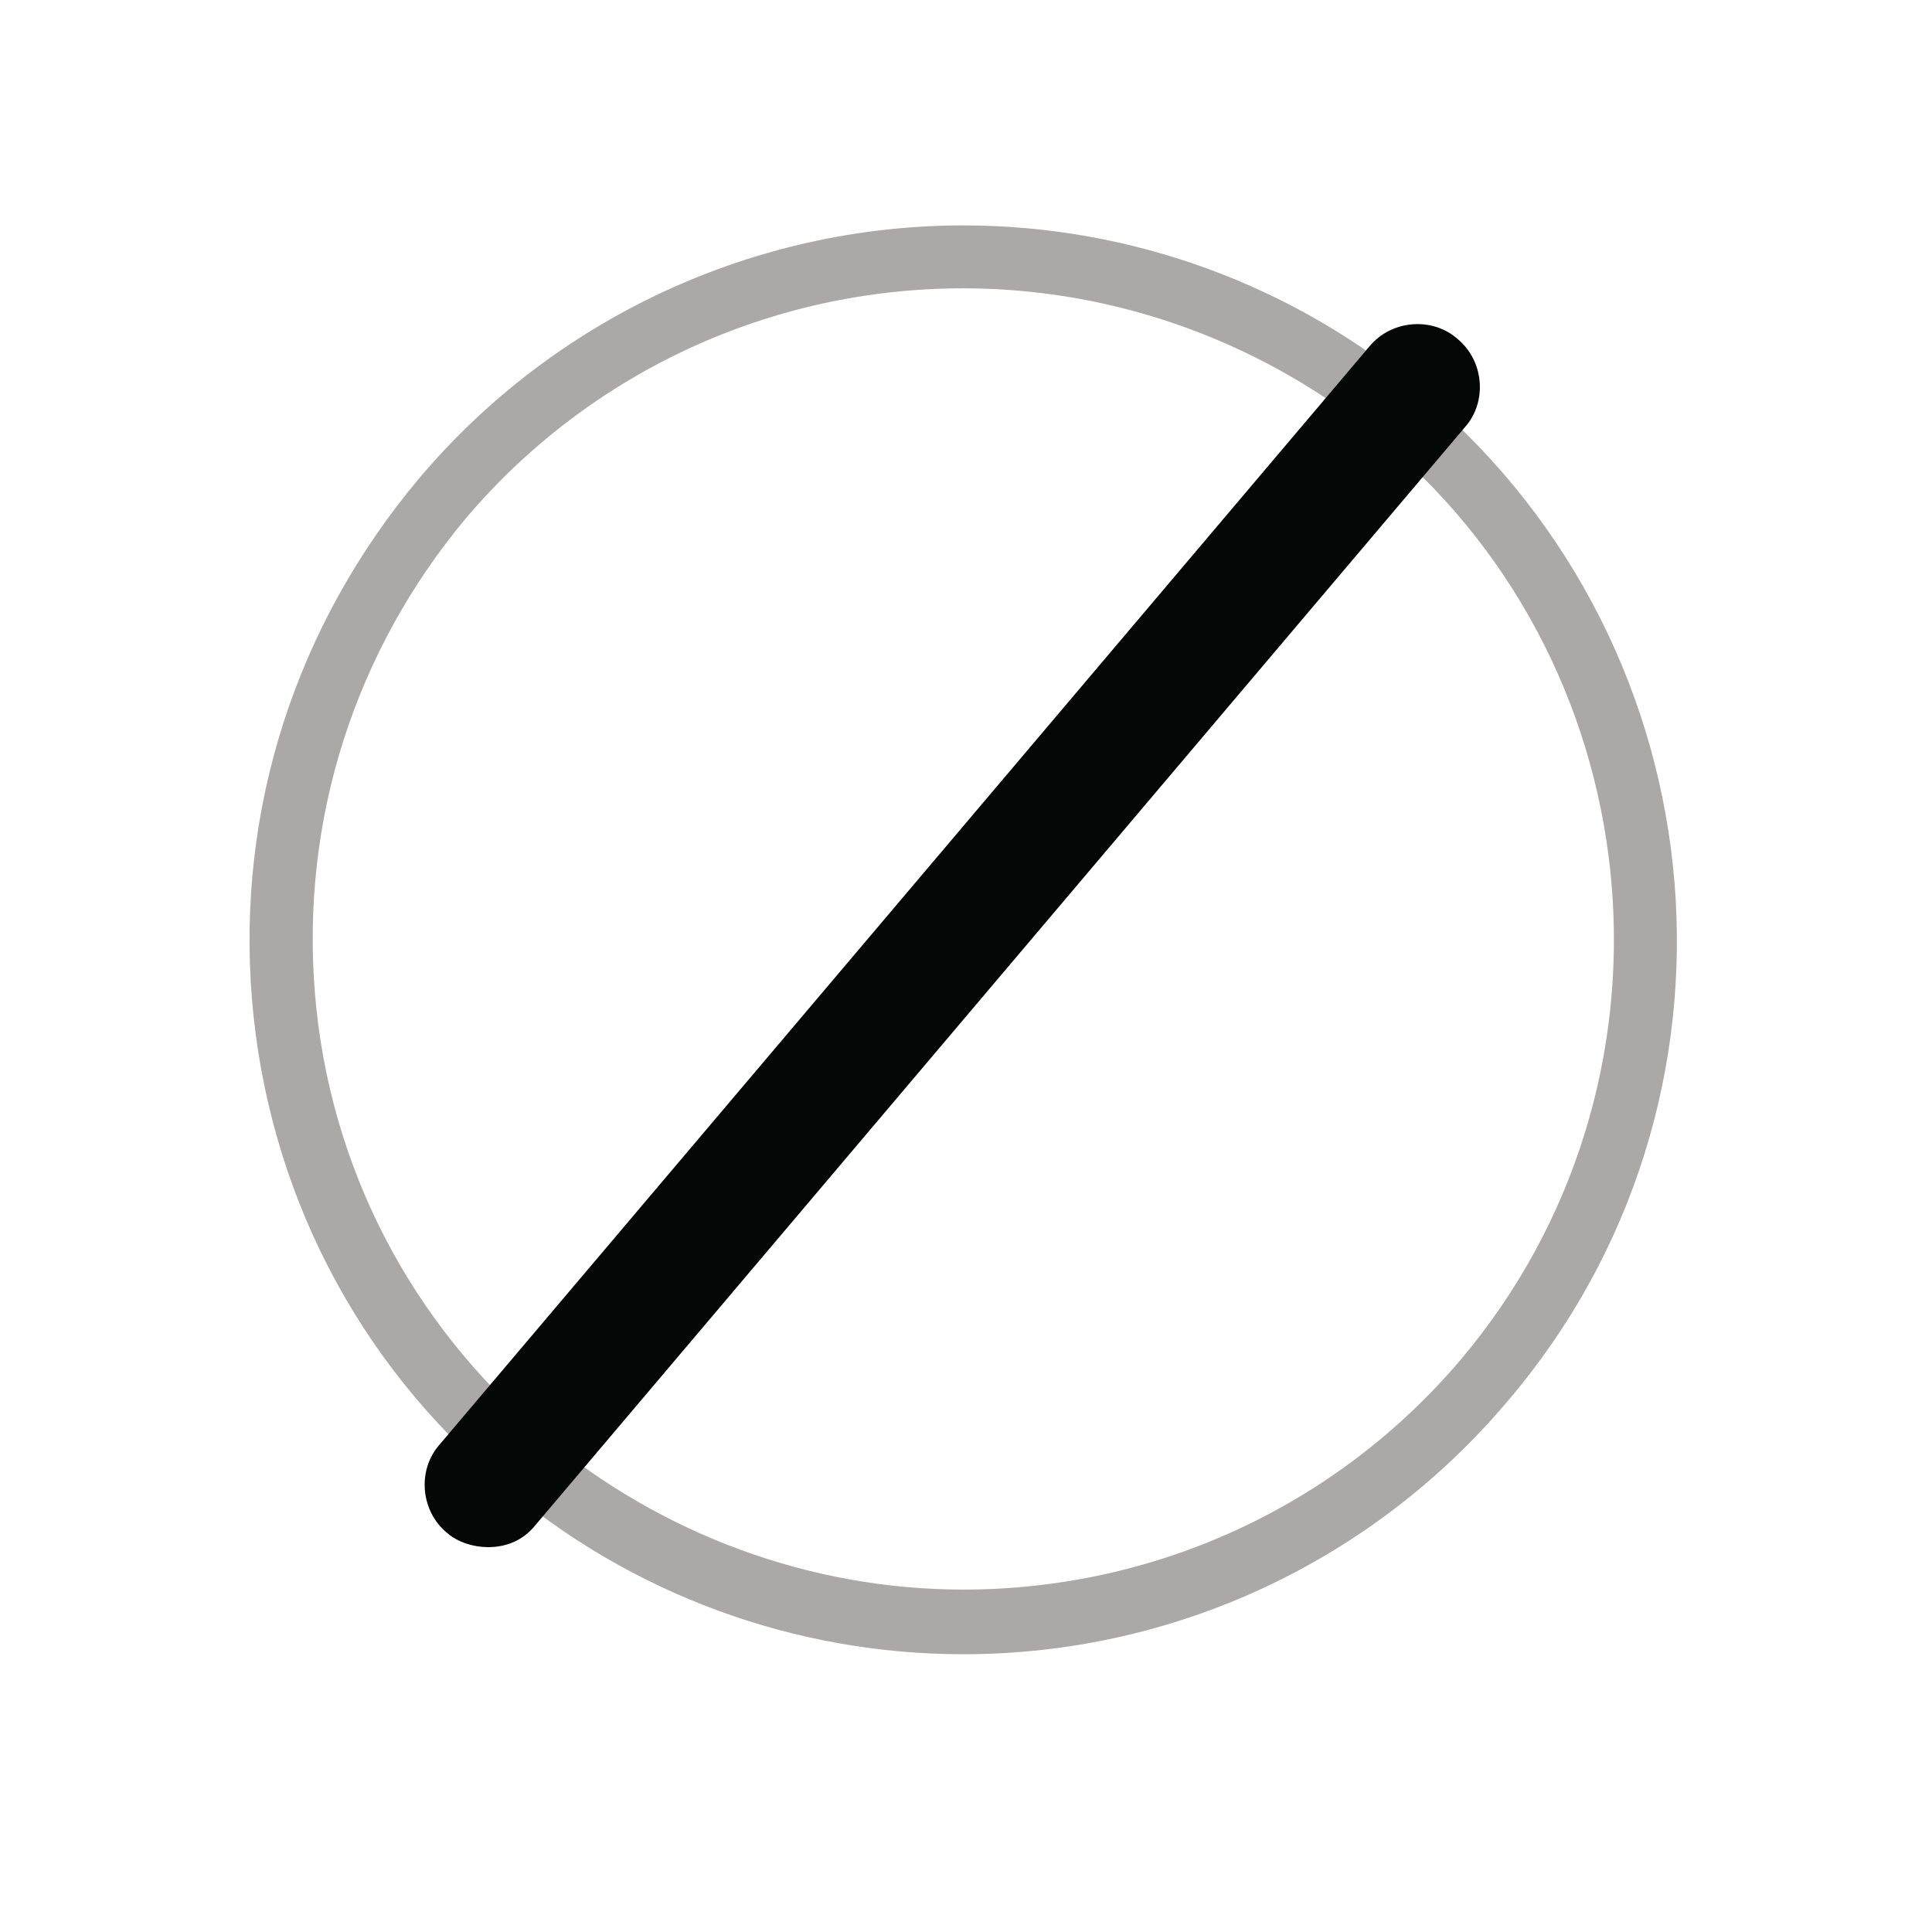
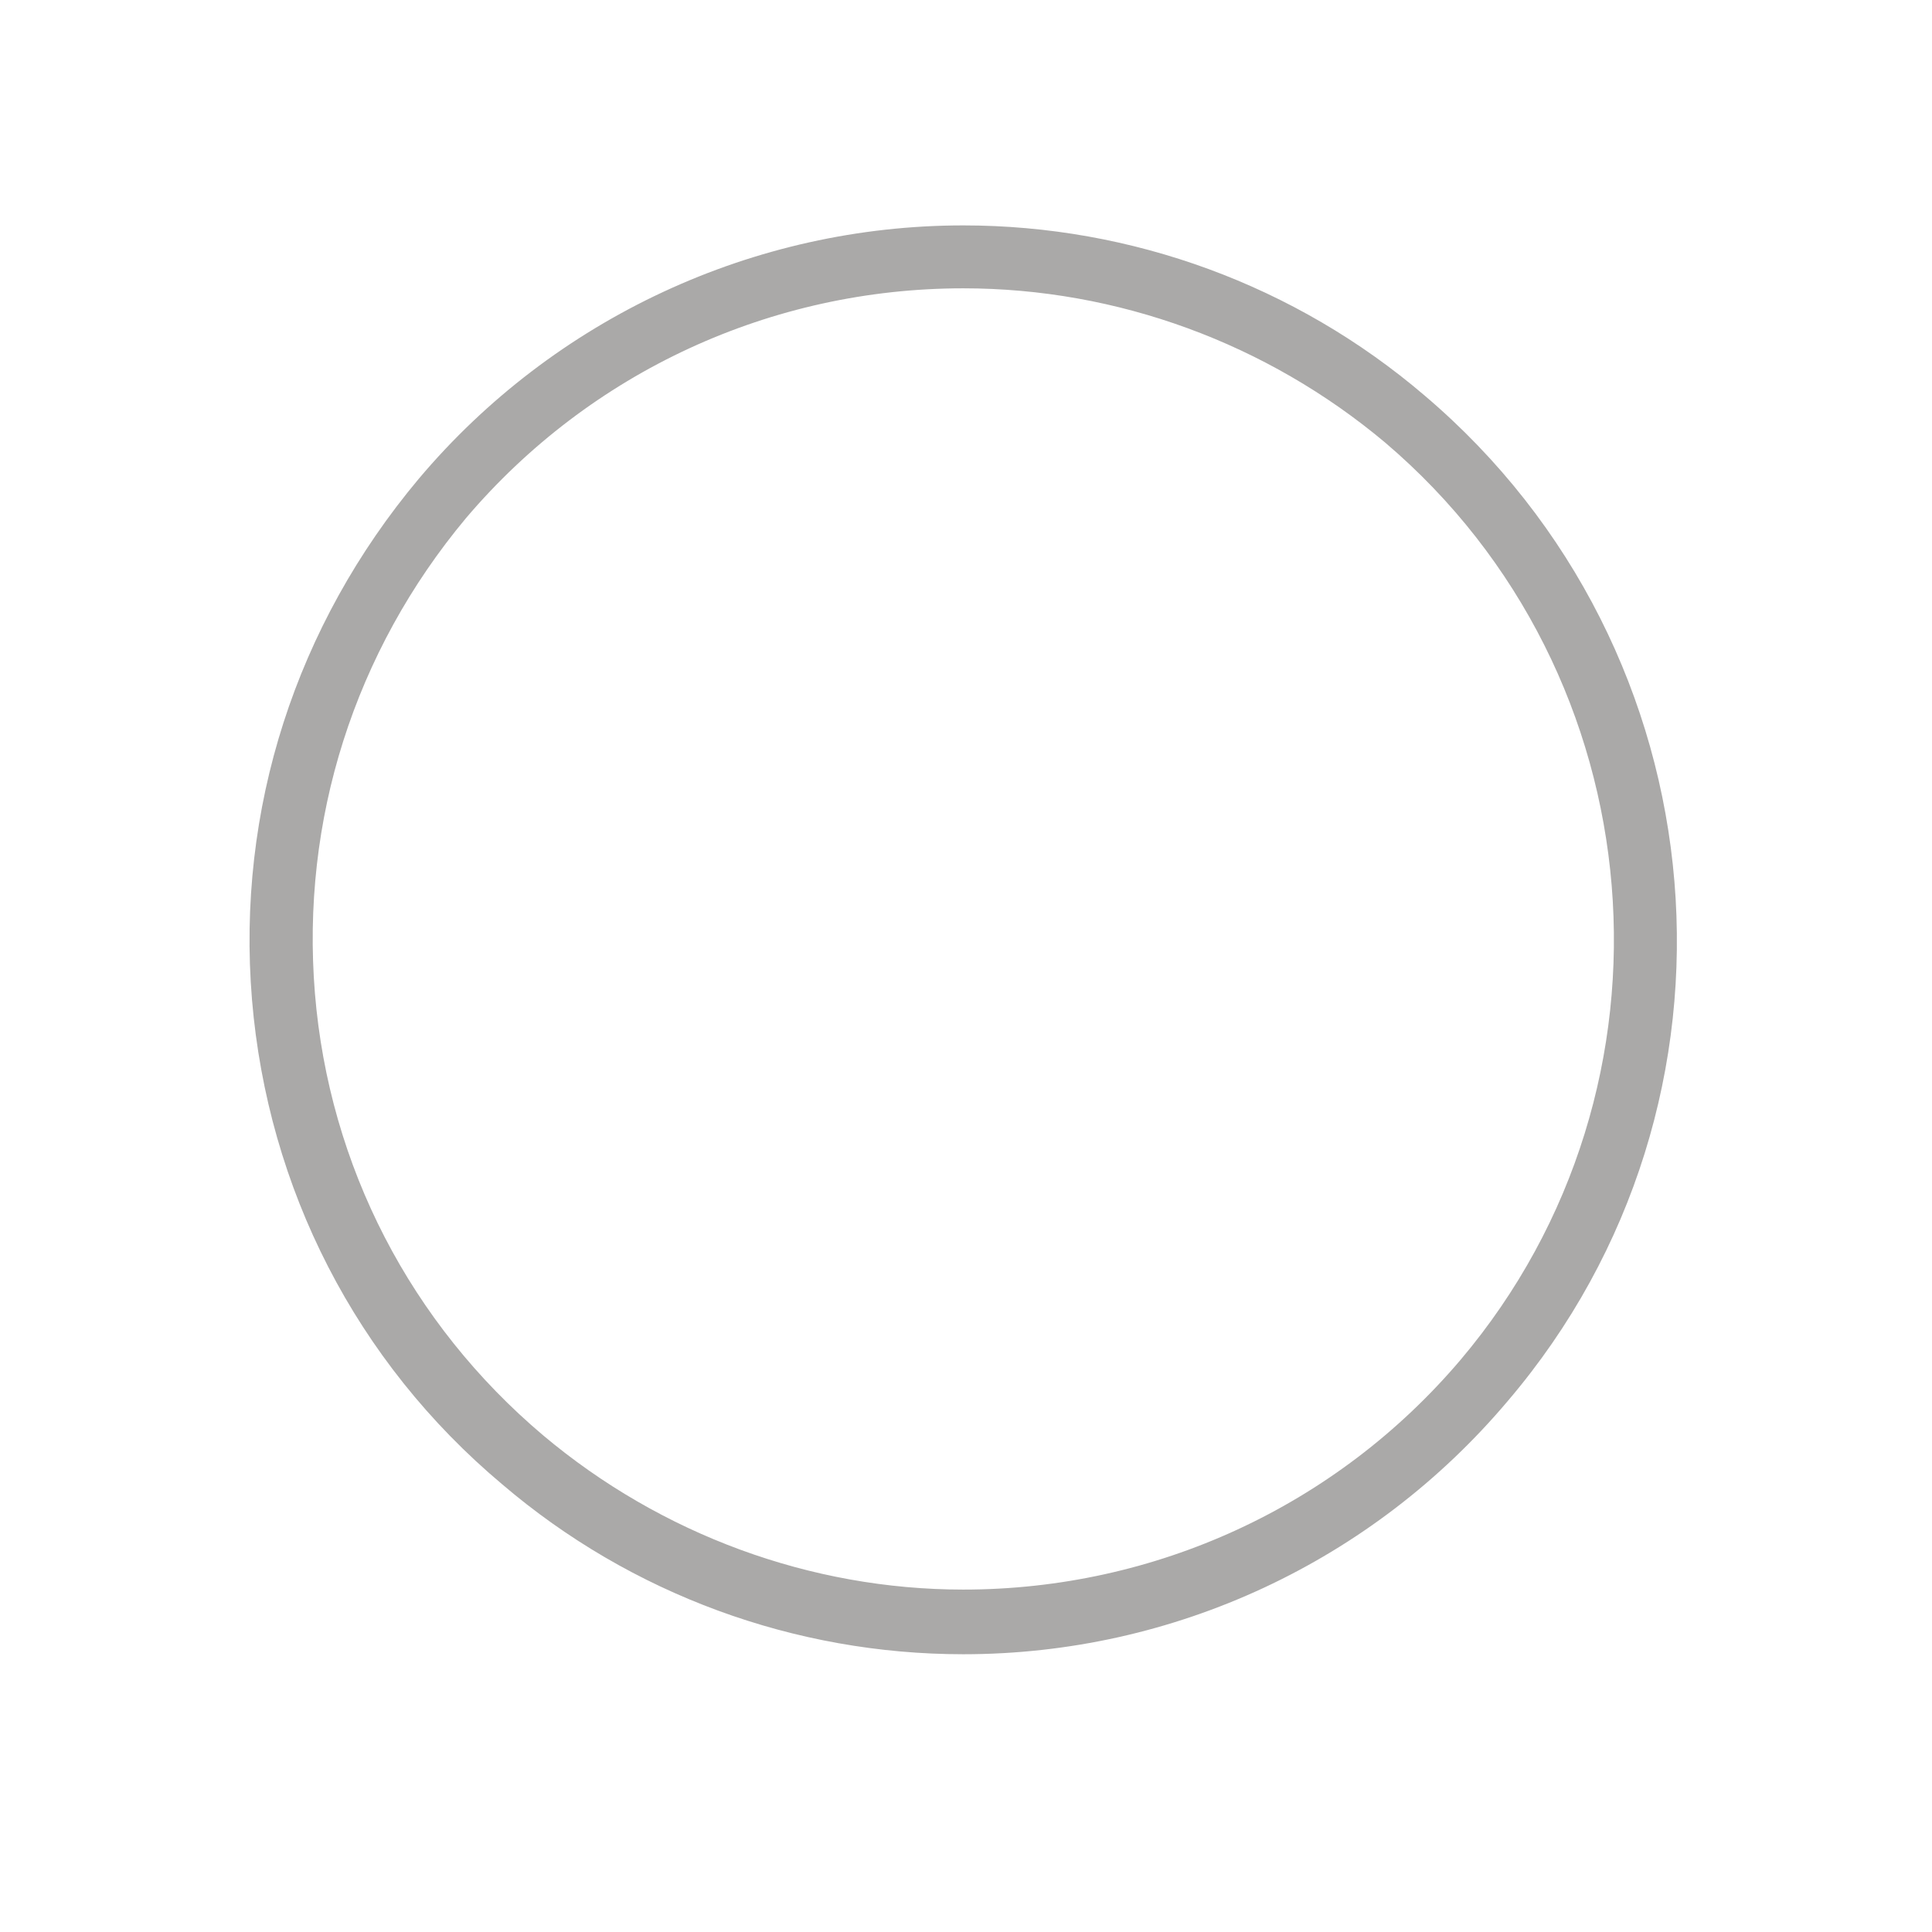
<svg xmlns="http://www.w3.org/2000/svg" version="1.1" id="Warstwa_1" x="0px" y="0px" width="30px" height="30px" viewBox="0 0 30 30" enable-background="new 0 0 30 30" xml:space="preserve">
  <g>
    <g>
      <path fill="#AAA9A8" d="M14.958,25.687c-2.615,0-5.156-0.928-7.159-2.638c-2.272-1.906-3.641-4.595-3.886-7.525    c-0.244-2.958,0.684-5.816,2.59-8.09C8.605,4.941,11.708,3.5,14.958,3.5c2.614,0,5.157,0.928,7.16,2.639    c4.666,3.958,5.255,10.97,1.296,15.614C21.312,24.245,18.232,25.687,14.958,25.687z M14.958,4.477    c-2.981,0-5.791,1.296-7.721,3.567c-1.735,2.078-2.566,4.692-2.347,7.379c0.221,2.689,1.491,5.131,3.544,6.865    c1.833,1.541,4.154,2.395,6.524,2.395c2.98,0,5.792-1.294,7.721-3.567c3.593-4.249,3.056-10.652-1.172-14.245    C19.674,5.333,17.354,4.477,14.958,4.477z" />
-       <path fill="#050606" d="M7.579,24.024c-0.22,0-0.465-0.072-0.636-0.22c-0.416-0.341-0.464-0.977-0.122-1.367L21.263,5.381    c0.341-0.416,0.978-0.463,1.366-0.121c0.418,0.342,0.466,0.978,0.123,1.368L8.312,23.684C8.116,23.929,7.848,24.024,7.579,24.024z    " />
    </g>
  </g>
</svg>